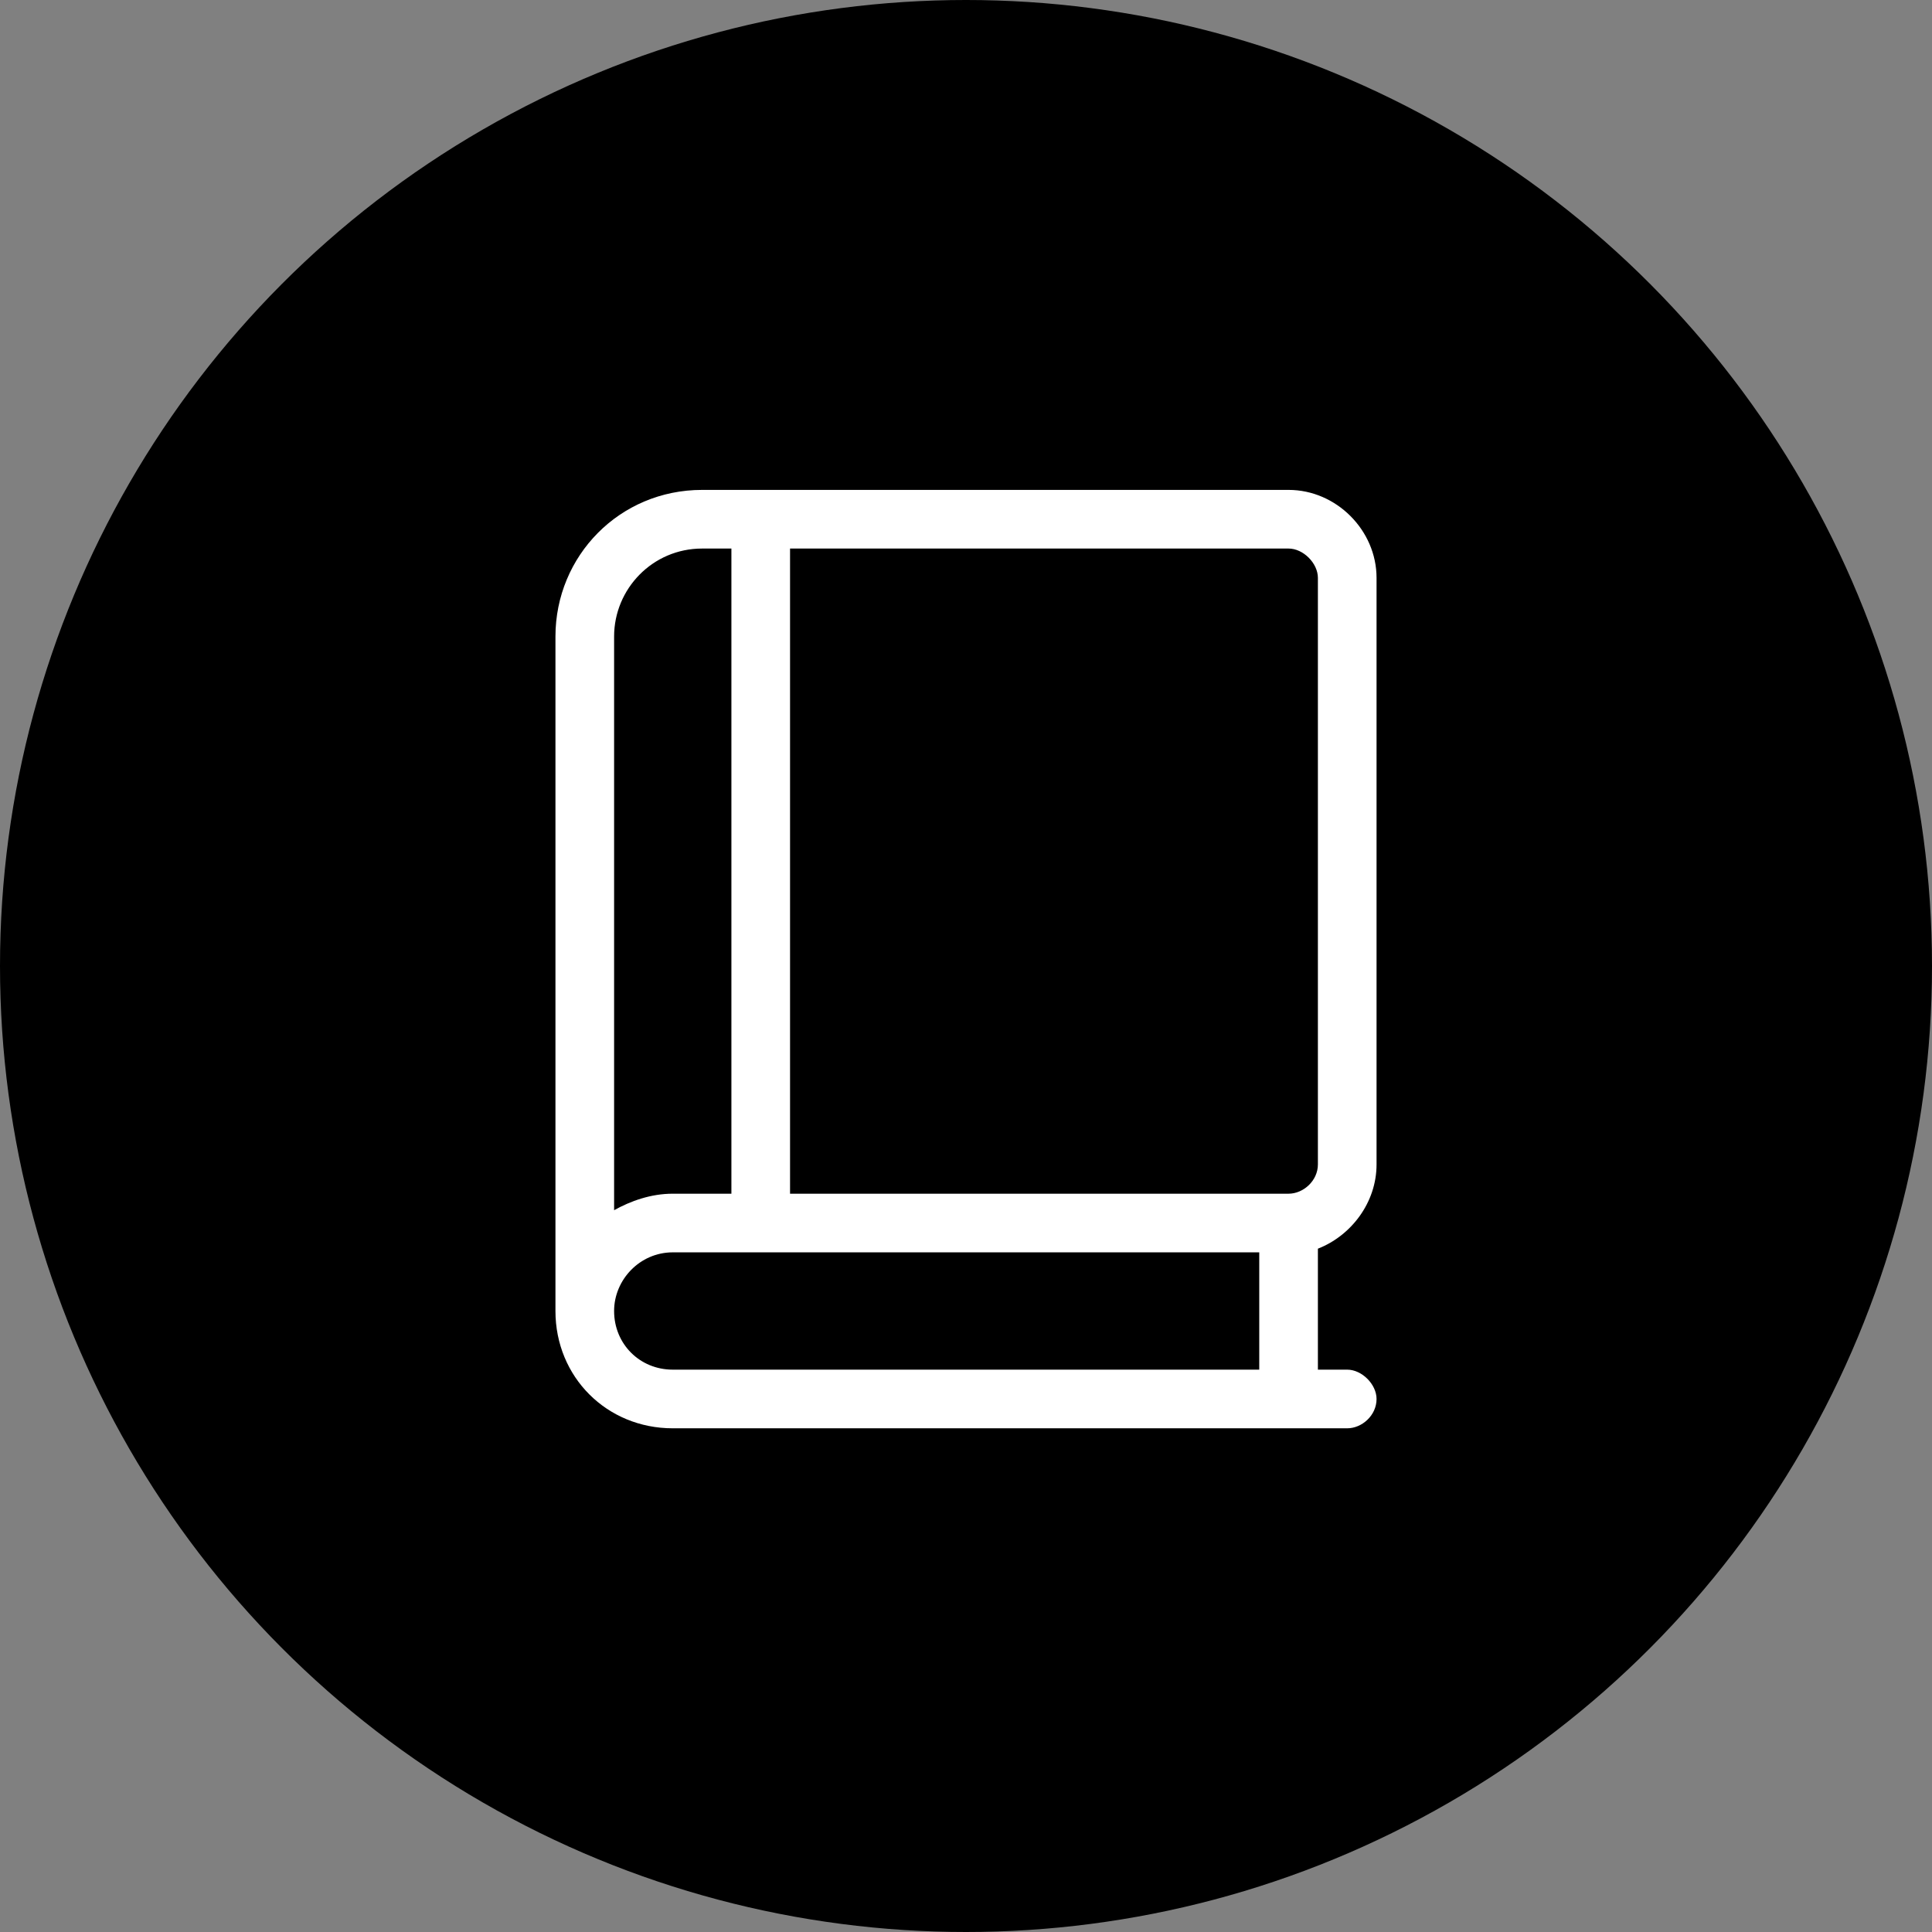
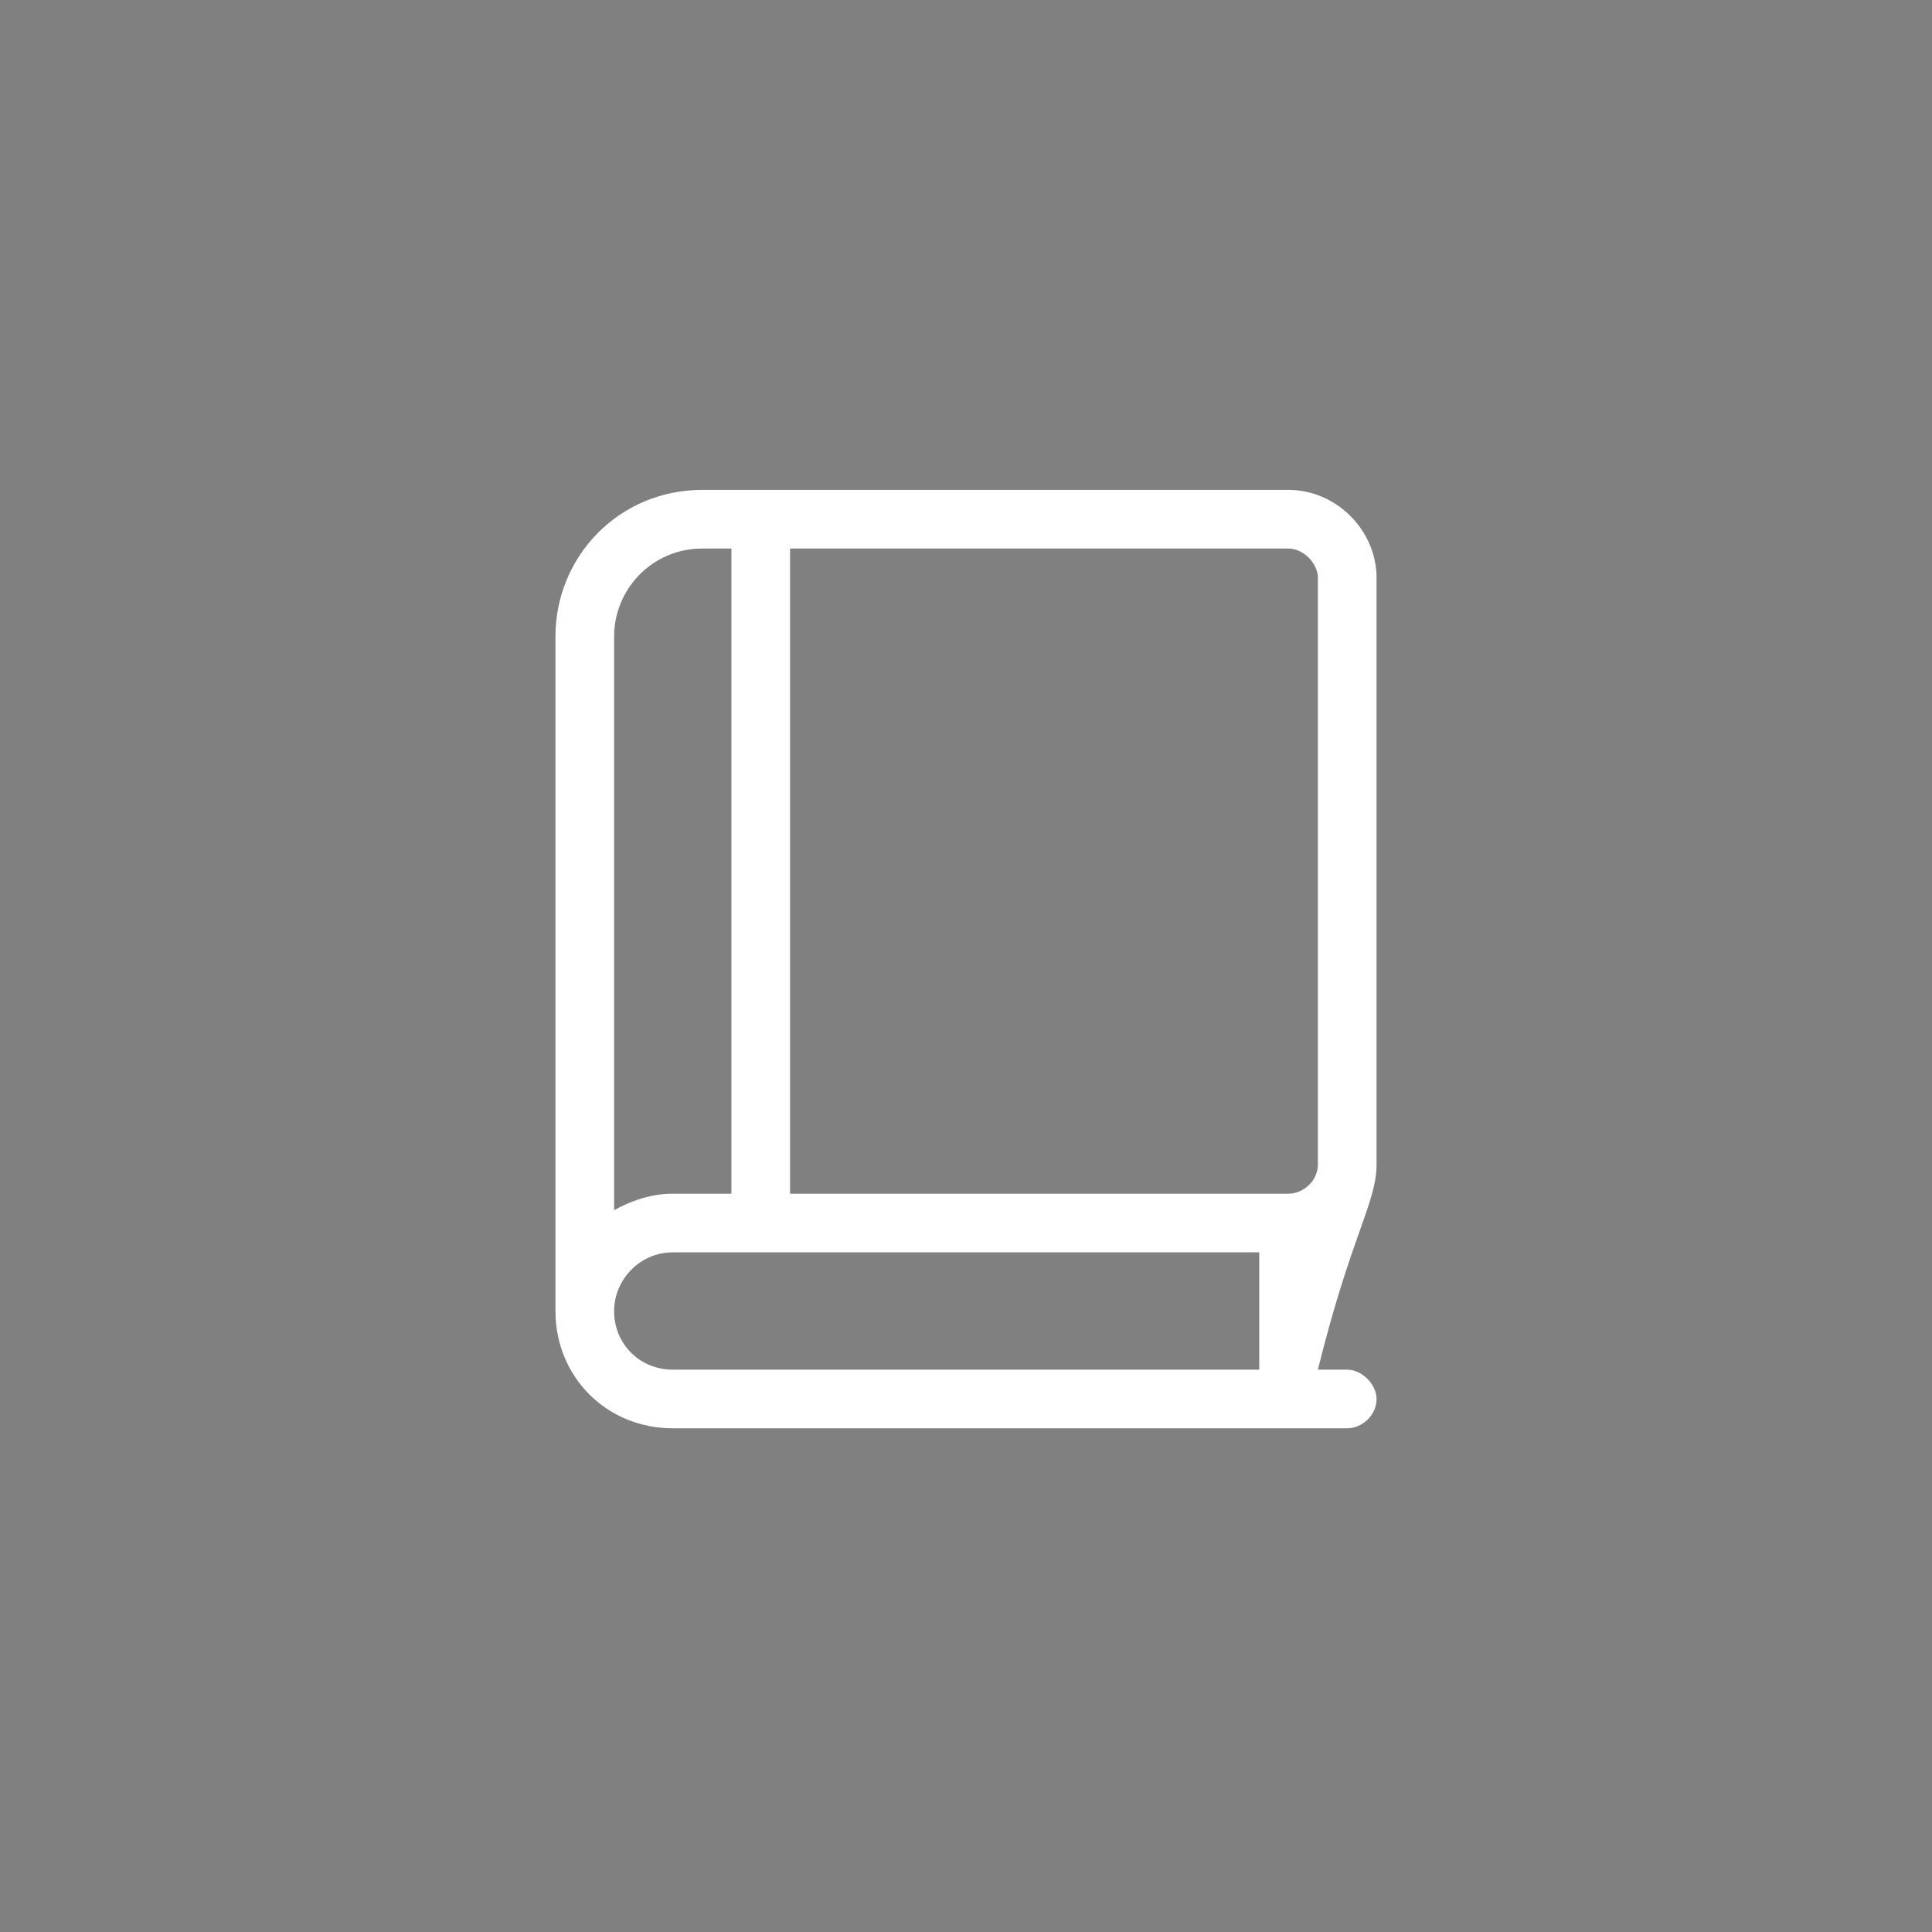
<svg xmlns="http://www.w3.org/2000/svg" width="70" height="70" viewBox="0 0 70 70" fill="none">
  <rect x="0" y="0" width="70" height="70" fill="#808080" stroke="none" />
-   <circle cx="35" cy="35" r="35" fill="black" />
-   <path d="M49.875 42.188V20.938C49.875 19.211 48.414 17.75 46.688 17.75H25.438C22.449 17.75 20.125 20.141 20.125 23.062V47.5C20.125 49.891 21.984 51.75 24.375 51.75H48.812C49.344 51.75 49.875 51.285 49.875 50.688C49.875 50.156 49.344 49.625 48.812 49.625H47.75V45.242C48.945 44.777 49.875 43.582 49.875 42.188ZM22.25 23.062C22.25 21.336 23.645 19.875 25.438 19.875H26.5V43.25H24.375C23.578 43.25 22.848 43.516 22.25 43.848V23.062ZM45.625 49.625H24.375C23.18 49.625 22.25 48.695 22.25 47.5C22.25 46.371 23.18 45.375 24.375 45.375H45.625V49.625ZM46.688 43.25H28.625V19.875H46.688C47.219 19.875 47.75 20.406 47.75 20.938V42.188C47.75 42.785 47.219 43.25 46.688 43.25Z" fill="white" />
+   <path d="M49.875 42.188V20.938C49.875 19.211 48.414 17.75 46.688 17.75H25.438C22.449 17.75 20.125 20.141 20.125 23.062V47.5C20.125 49.891 21.984 51.75 24.375 51.75H48.812C49.344 51.75 49.875 51.285 49.875 50.688C49.875 50.156 49.344 49.625 48.812 49.625H47.75C48.945 44.777 49.875 43.582 49.875 42.188ZM22.25 23.062C22.25 21.336 23.645 19.875 25.438 19.875H26.5V43.25H24.375C23.578 43.25 22.848 43.516 22.25 43.848V23.062ZM45.625 49.625H24.375C23.18 49.625 22.25 48.695 22.25 47.5C22.25 46.371 23.18 45.375 24.375 45.375H45.625V49.625ZM46.688 43.25H28.625V19.875H46.688C47.219 19.875 47.75 20.406 47.75 20.938V42.188C47.75 42.785 47.219 43.25 46.688 43.25Z" fill="white" />
</svg>